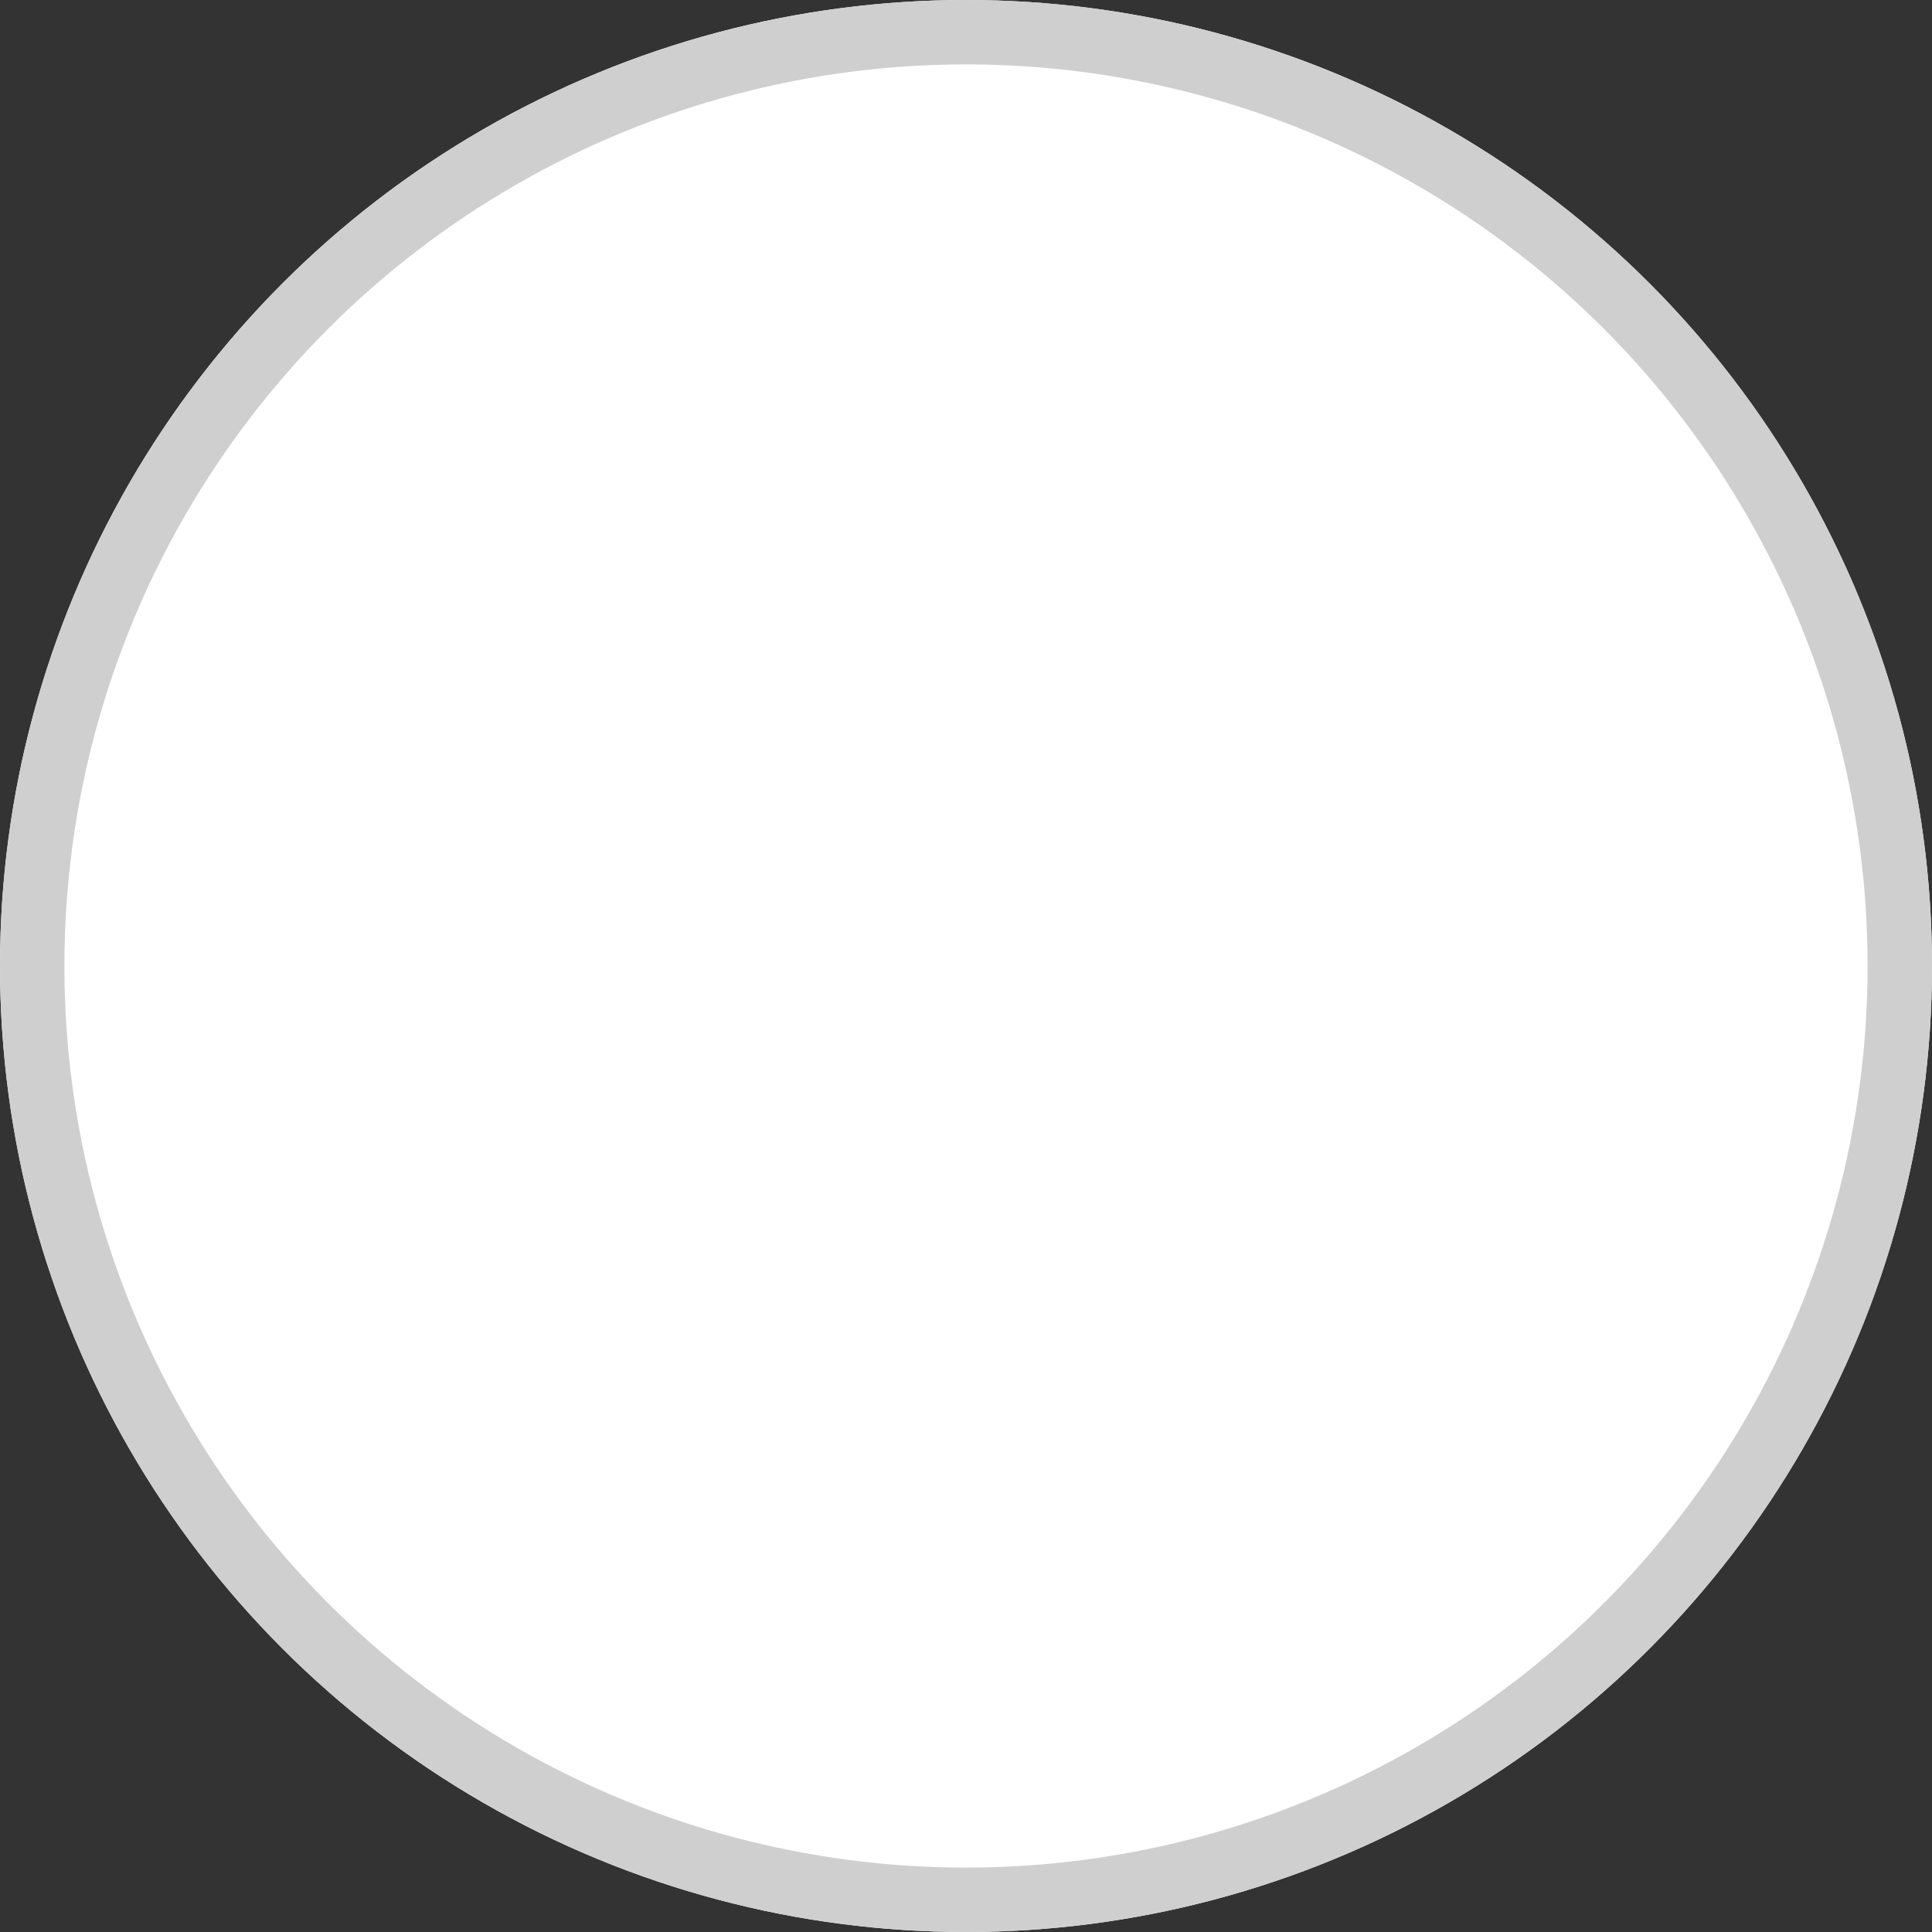
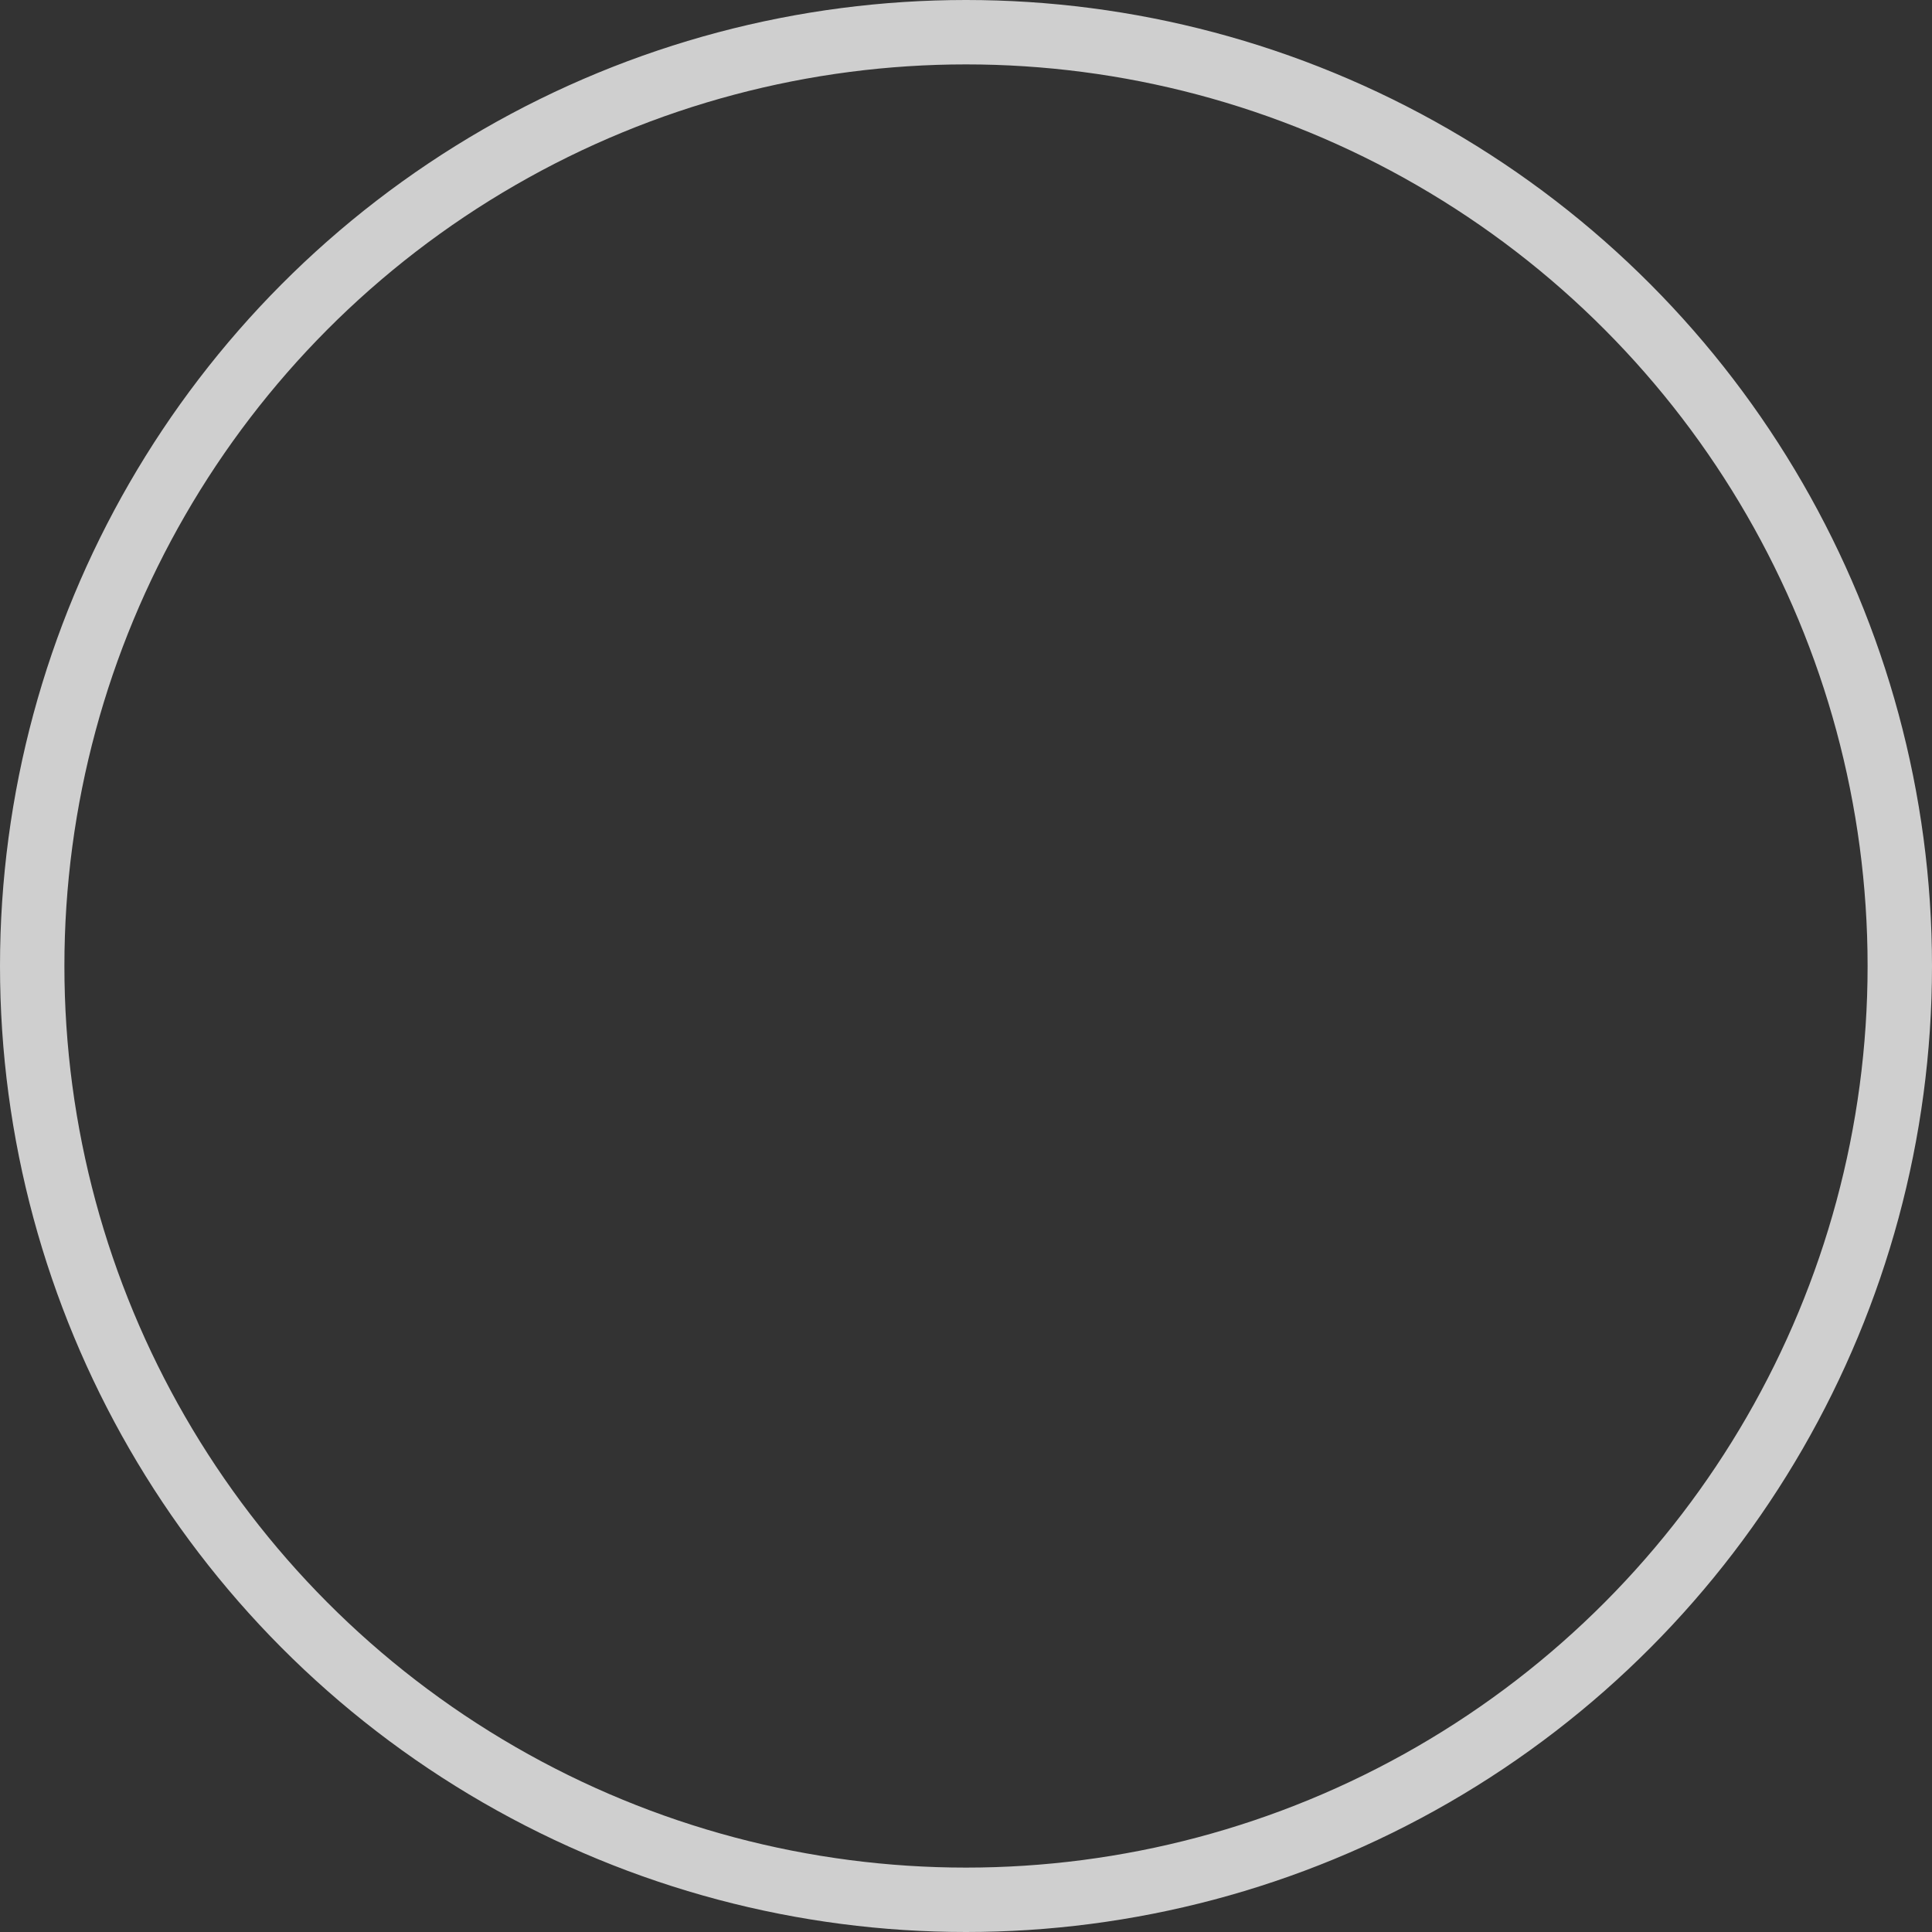
<svg xmlns="http://www.w3.org/2000/svg" width="60" height="60" viewBox="0 0 60 60">
  <rect x="0" y="0" width="60" height="60" fill="#333333" stroke="none" />
  <g id="Ellipse_8" data-name="Ellipse 8" fill="#fff" stroke="#cfcfcf" stroke-width="2">
-     <circle cx="30" cy="30" r="30" stroke="none" />
    <circle cx="30" cy="30" r="29" fill="none" />
  </g>
</svg>